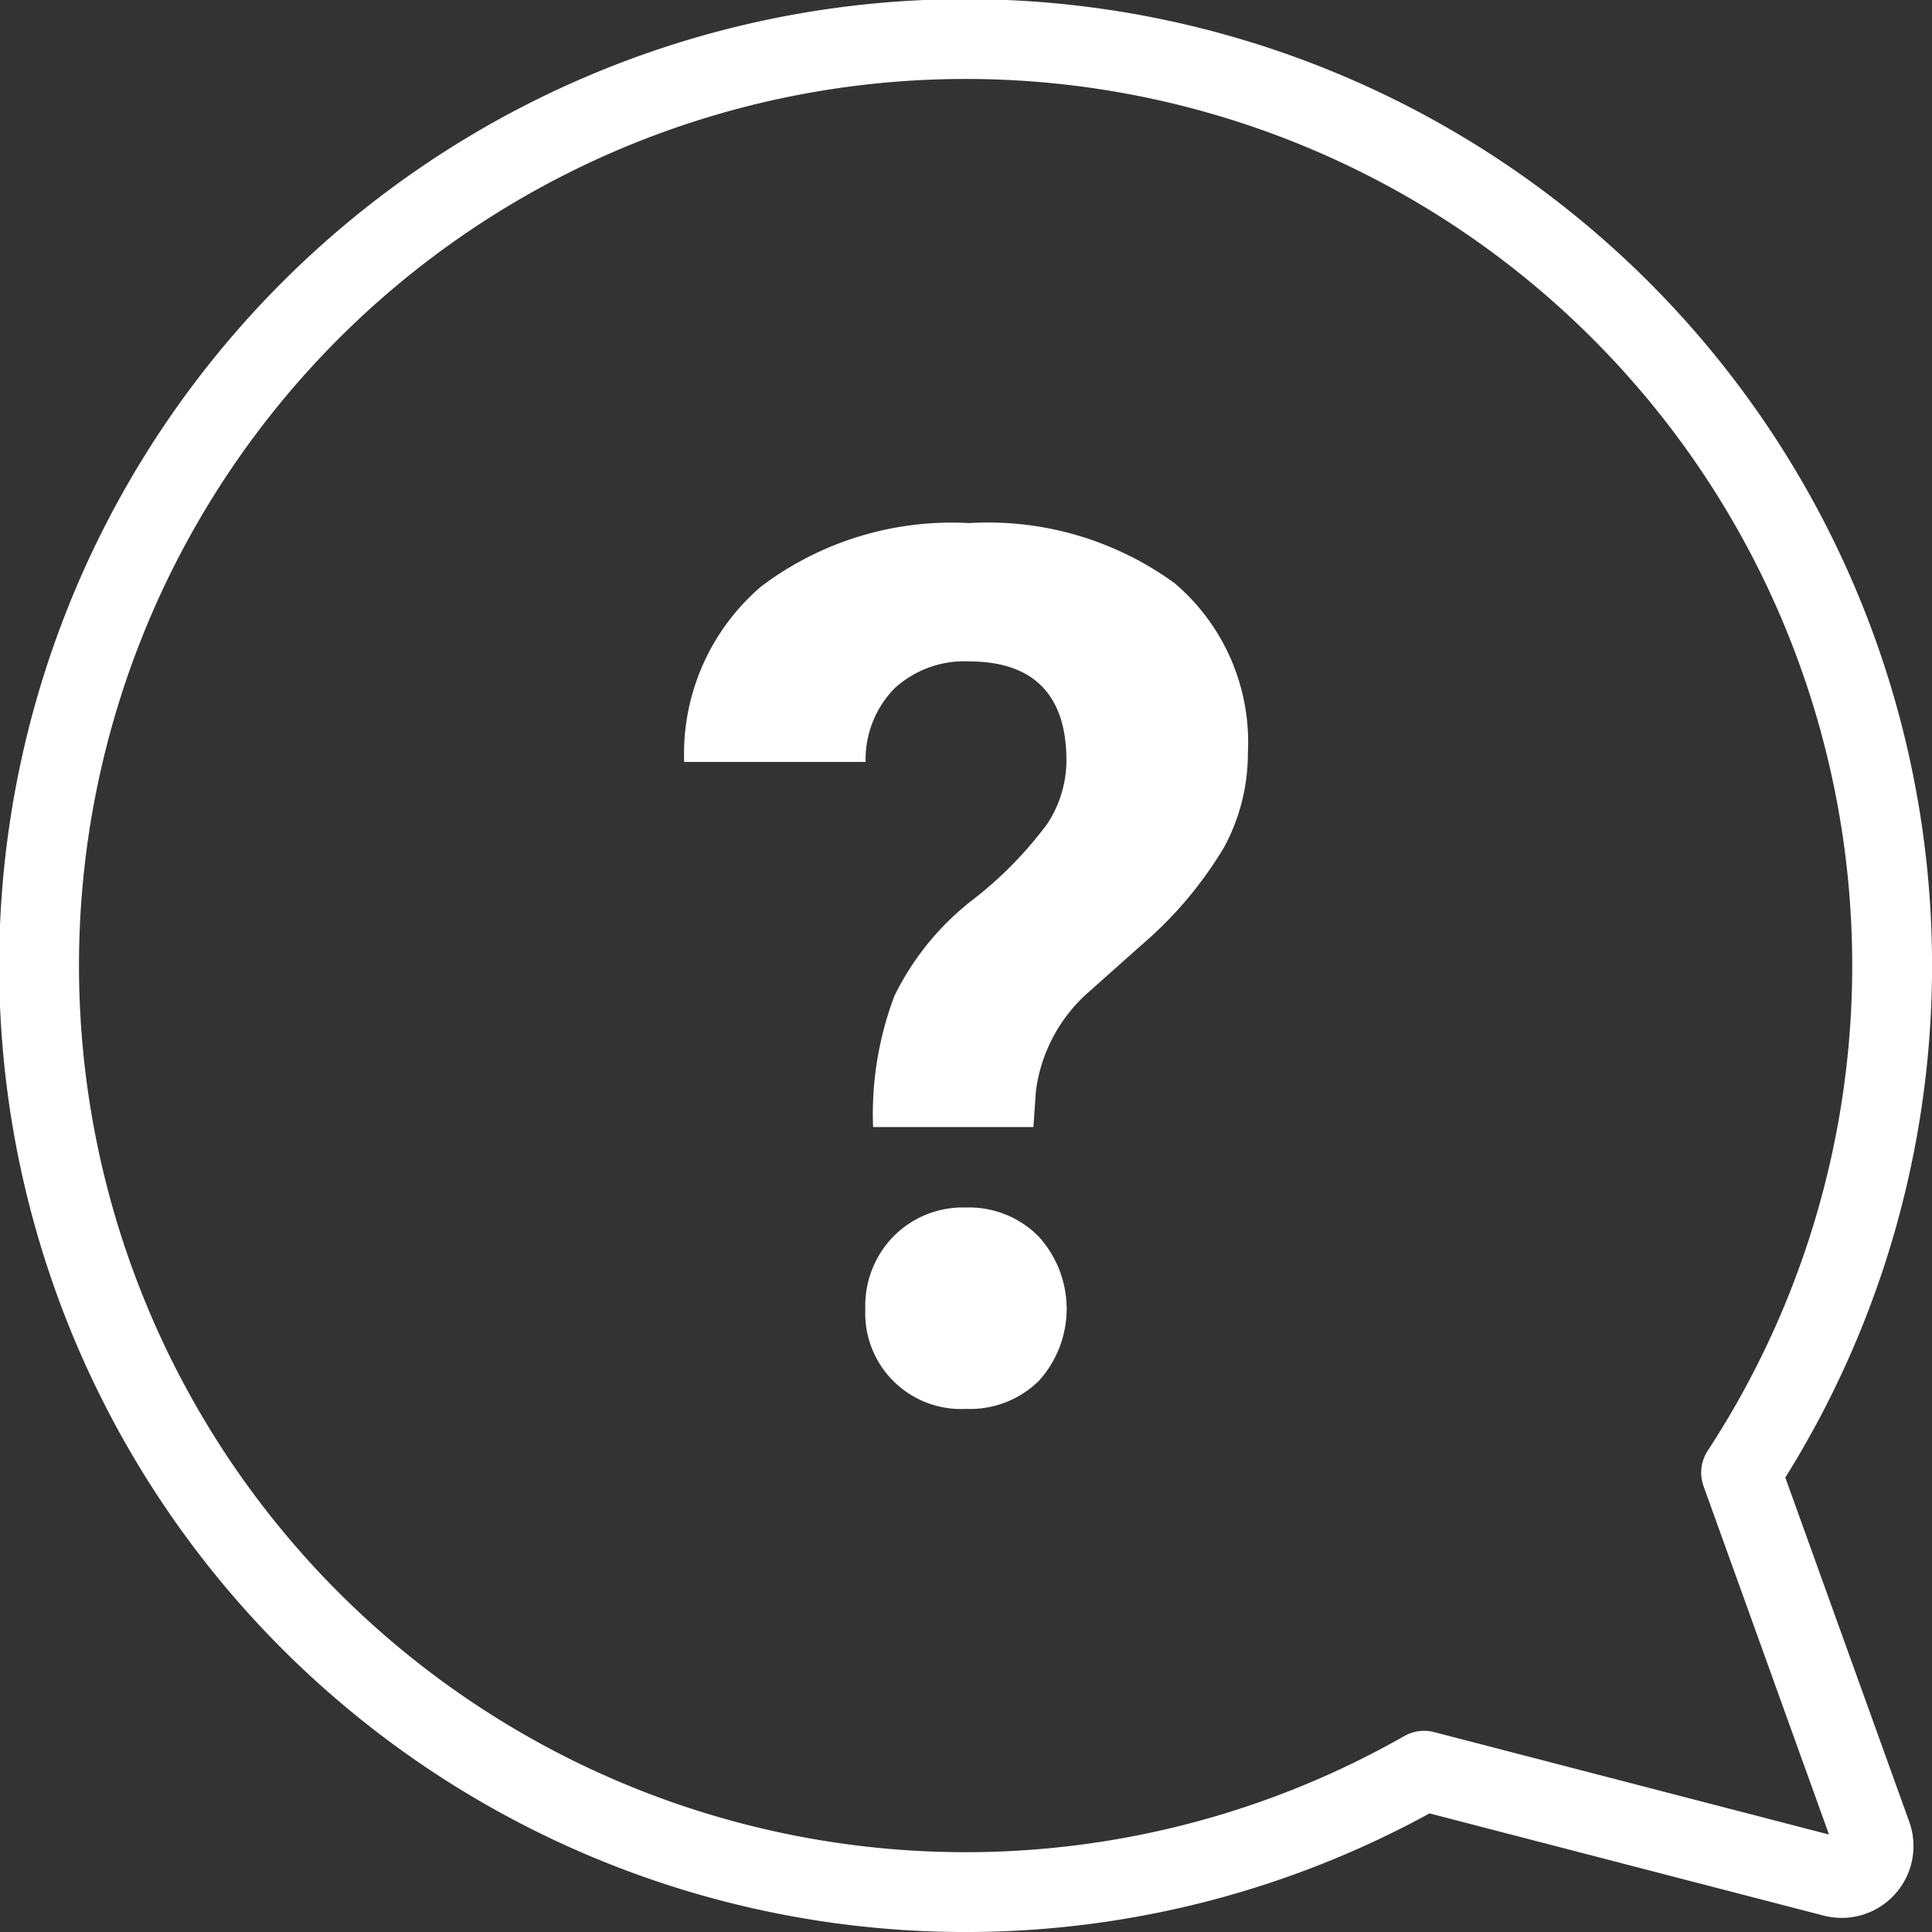
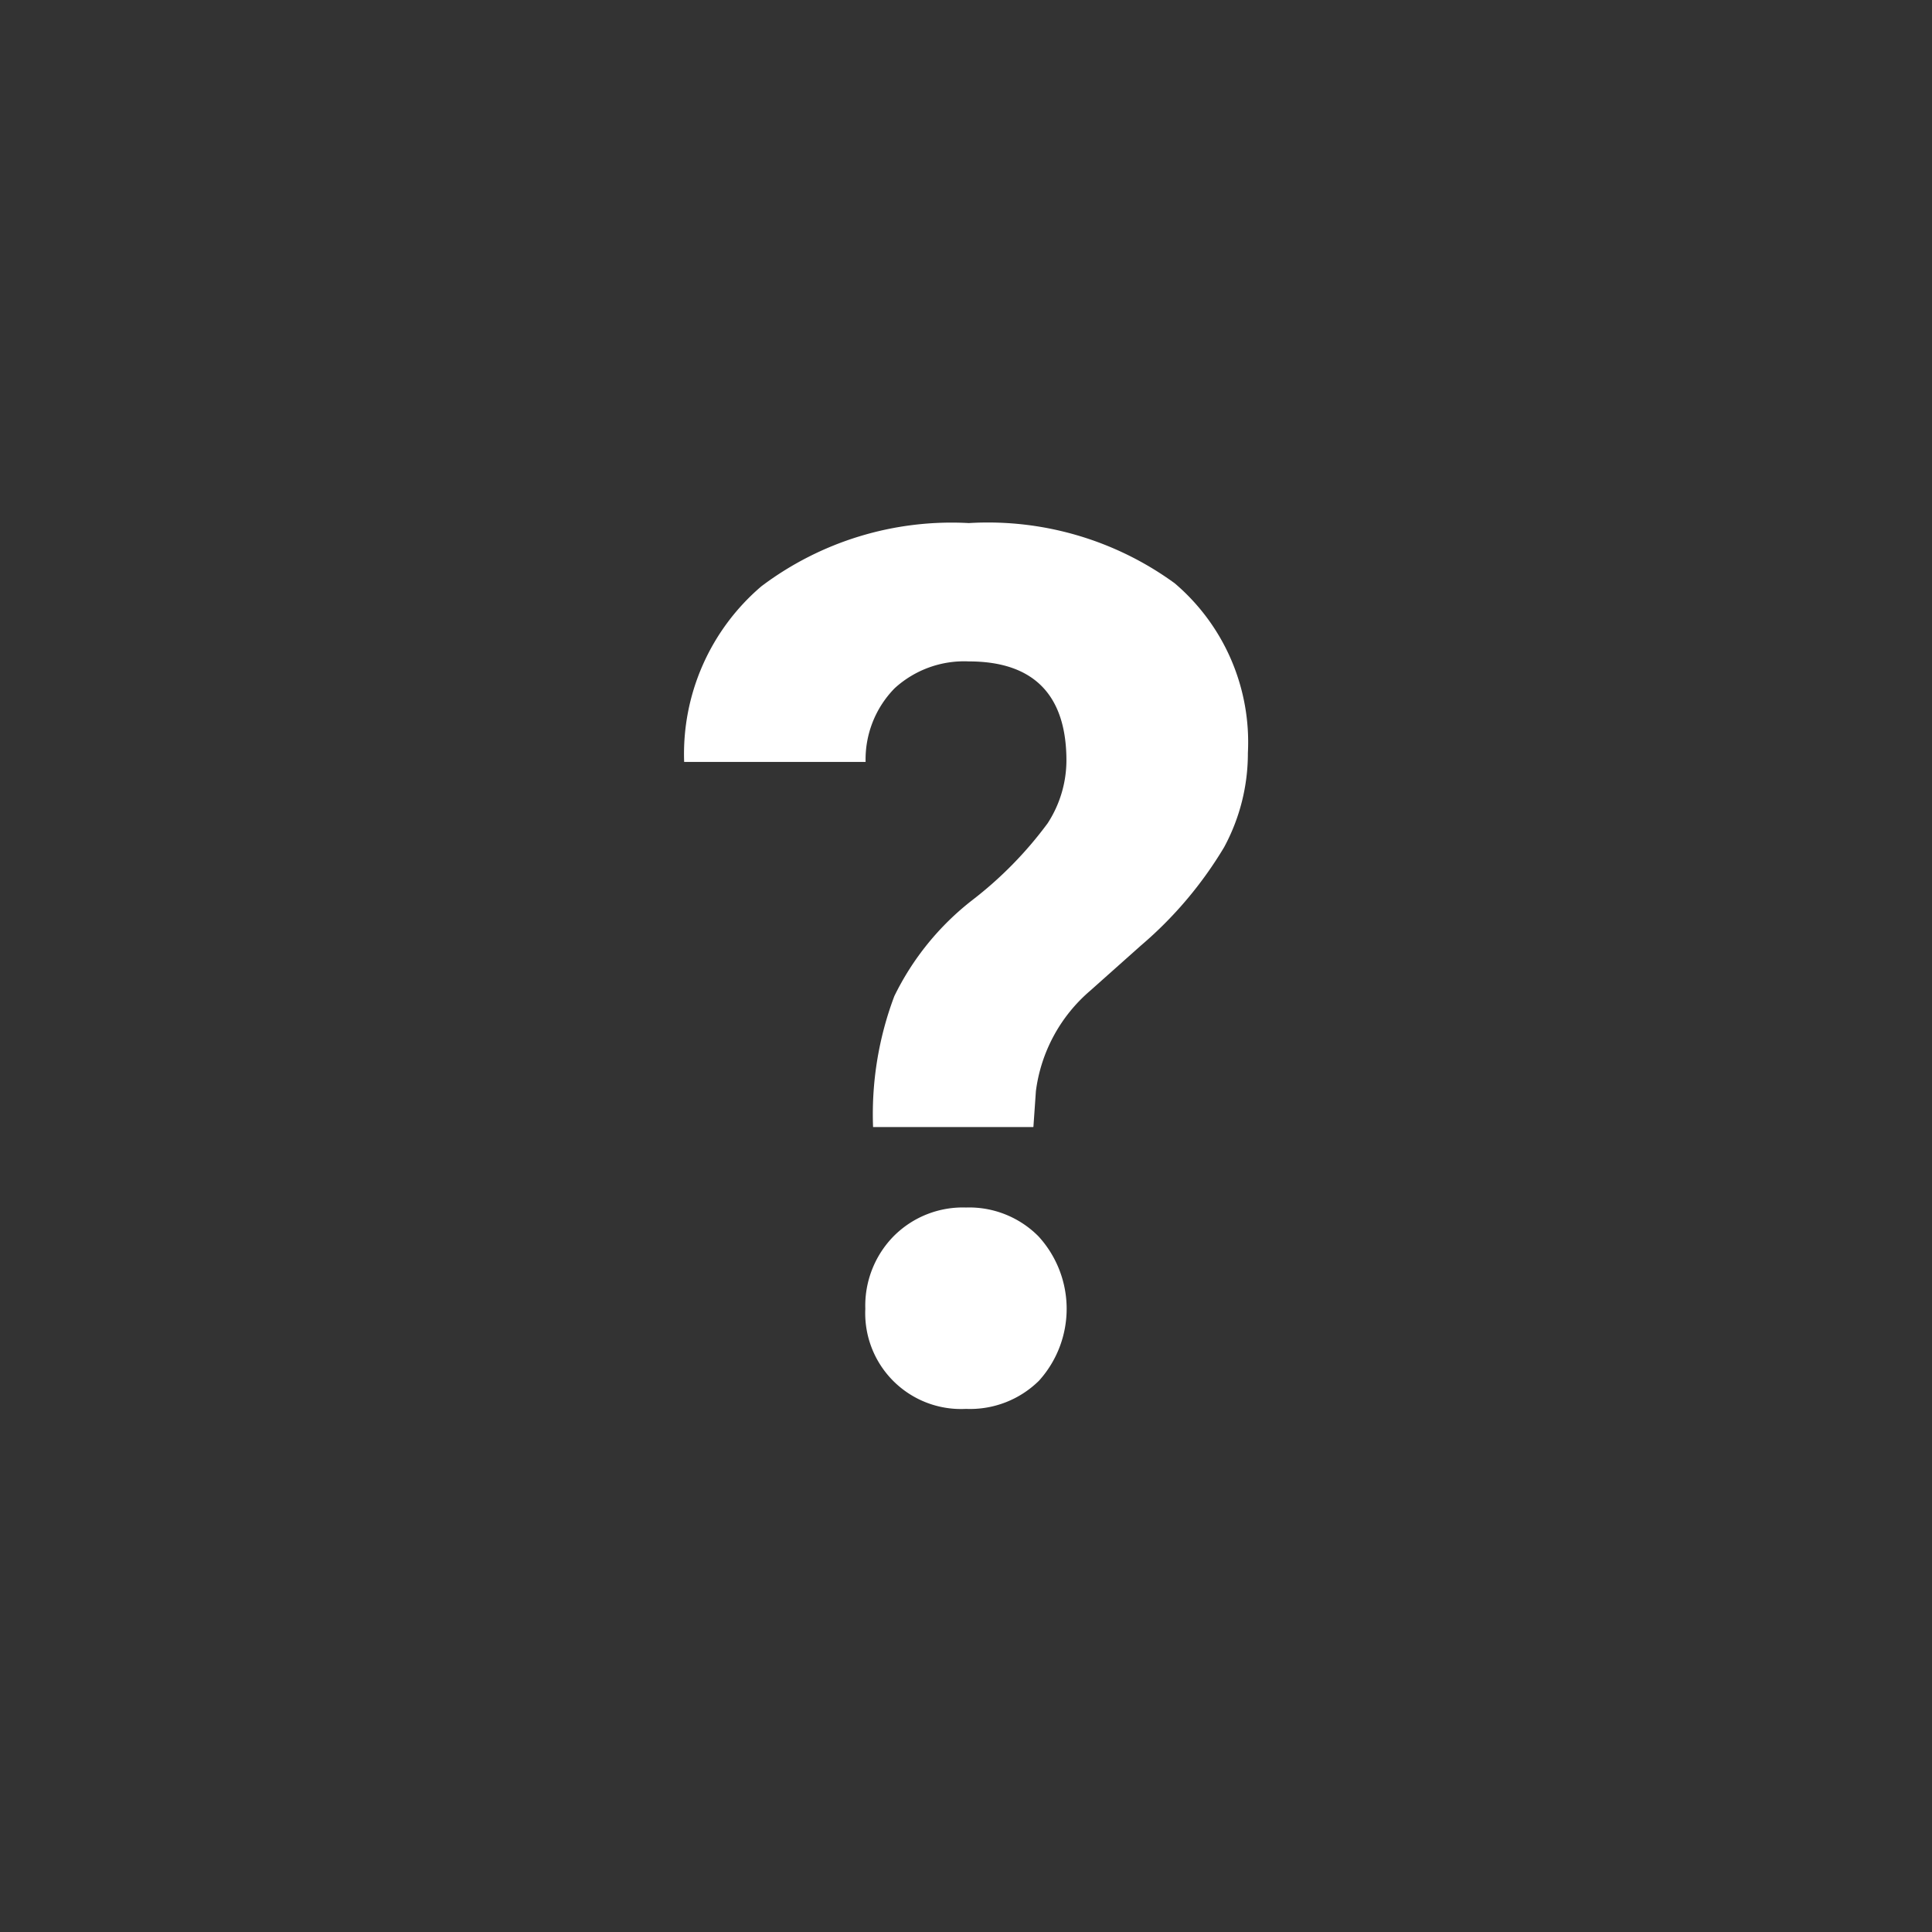
<svg xmlns="http://www.w3.org/2000/svg" width="60.5" height="60.5" viewBox="0 0 60.5 60.5">
  <rect x="0" y="0" width="60.5" height="60.5" fill="#333333" stroke="none" />
  <g id="battery-icon-4" transform="translate(1.25 1.25)">
-     <path id="Stroke_1" data-name="Stroke 1" d="M53.272,44.864A29.014,29.014,0,1,0,43.344,54.2l12.823,3.326a1,1,0,0,0,1.193-1.309Z" fill="none" stroke="#fff" stroke-linejoin="round" stroke-miterlimit="10" stroke-width="2.5" />
    <path id="Fill_2" data-name="Fill 2" d="M8.826,27.739a3,3,0,0,1-3.153-3.132,3.106,3.106,0,0,1,.886-2.274,3.053,3.053,0,0,1,2.267-.9,3.055,3.055,0,0,1,2.267.9,3.359,3.359,0,0,1,.02,4.522A3.071,3.071,0,0,1,8.826,27.739Zm2.105-8.826H5.916a10.471,10.471,0,0,1,.666-4.1,8.555,8.555,0,0,1,2.441-3.006A12.088,12.088,0,0,0,11.383,9.4a3.627,3.627,0,0,0,.588-1.959c0-2.063-1.028-3.109-3.056-3.109a3.225,3.225,0,0,0-2.323.84,3.184,3.184,0,0,0-.91,2.308H0a6.9,6.9,0,0,1,2.418-5.5A9.894,9.894,0,0,1,8.915,0,9.934,9.934,0,0,1,15.36,1.884,6.533,6.533,0,0,1,17.653,7.2a6.173,6.173,0,0,1-.744,2.95,12.391,12.391,0,0,1-2.607,3.08l-1.587,1.414a4.973,4.973,0,0,0-1.7,3.143l-.078,1.12Z" transform="translate(20.174 15.13)" fill="#fff" />
  </g>
</svg>